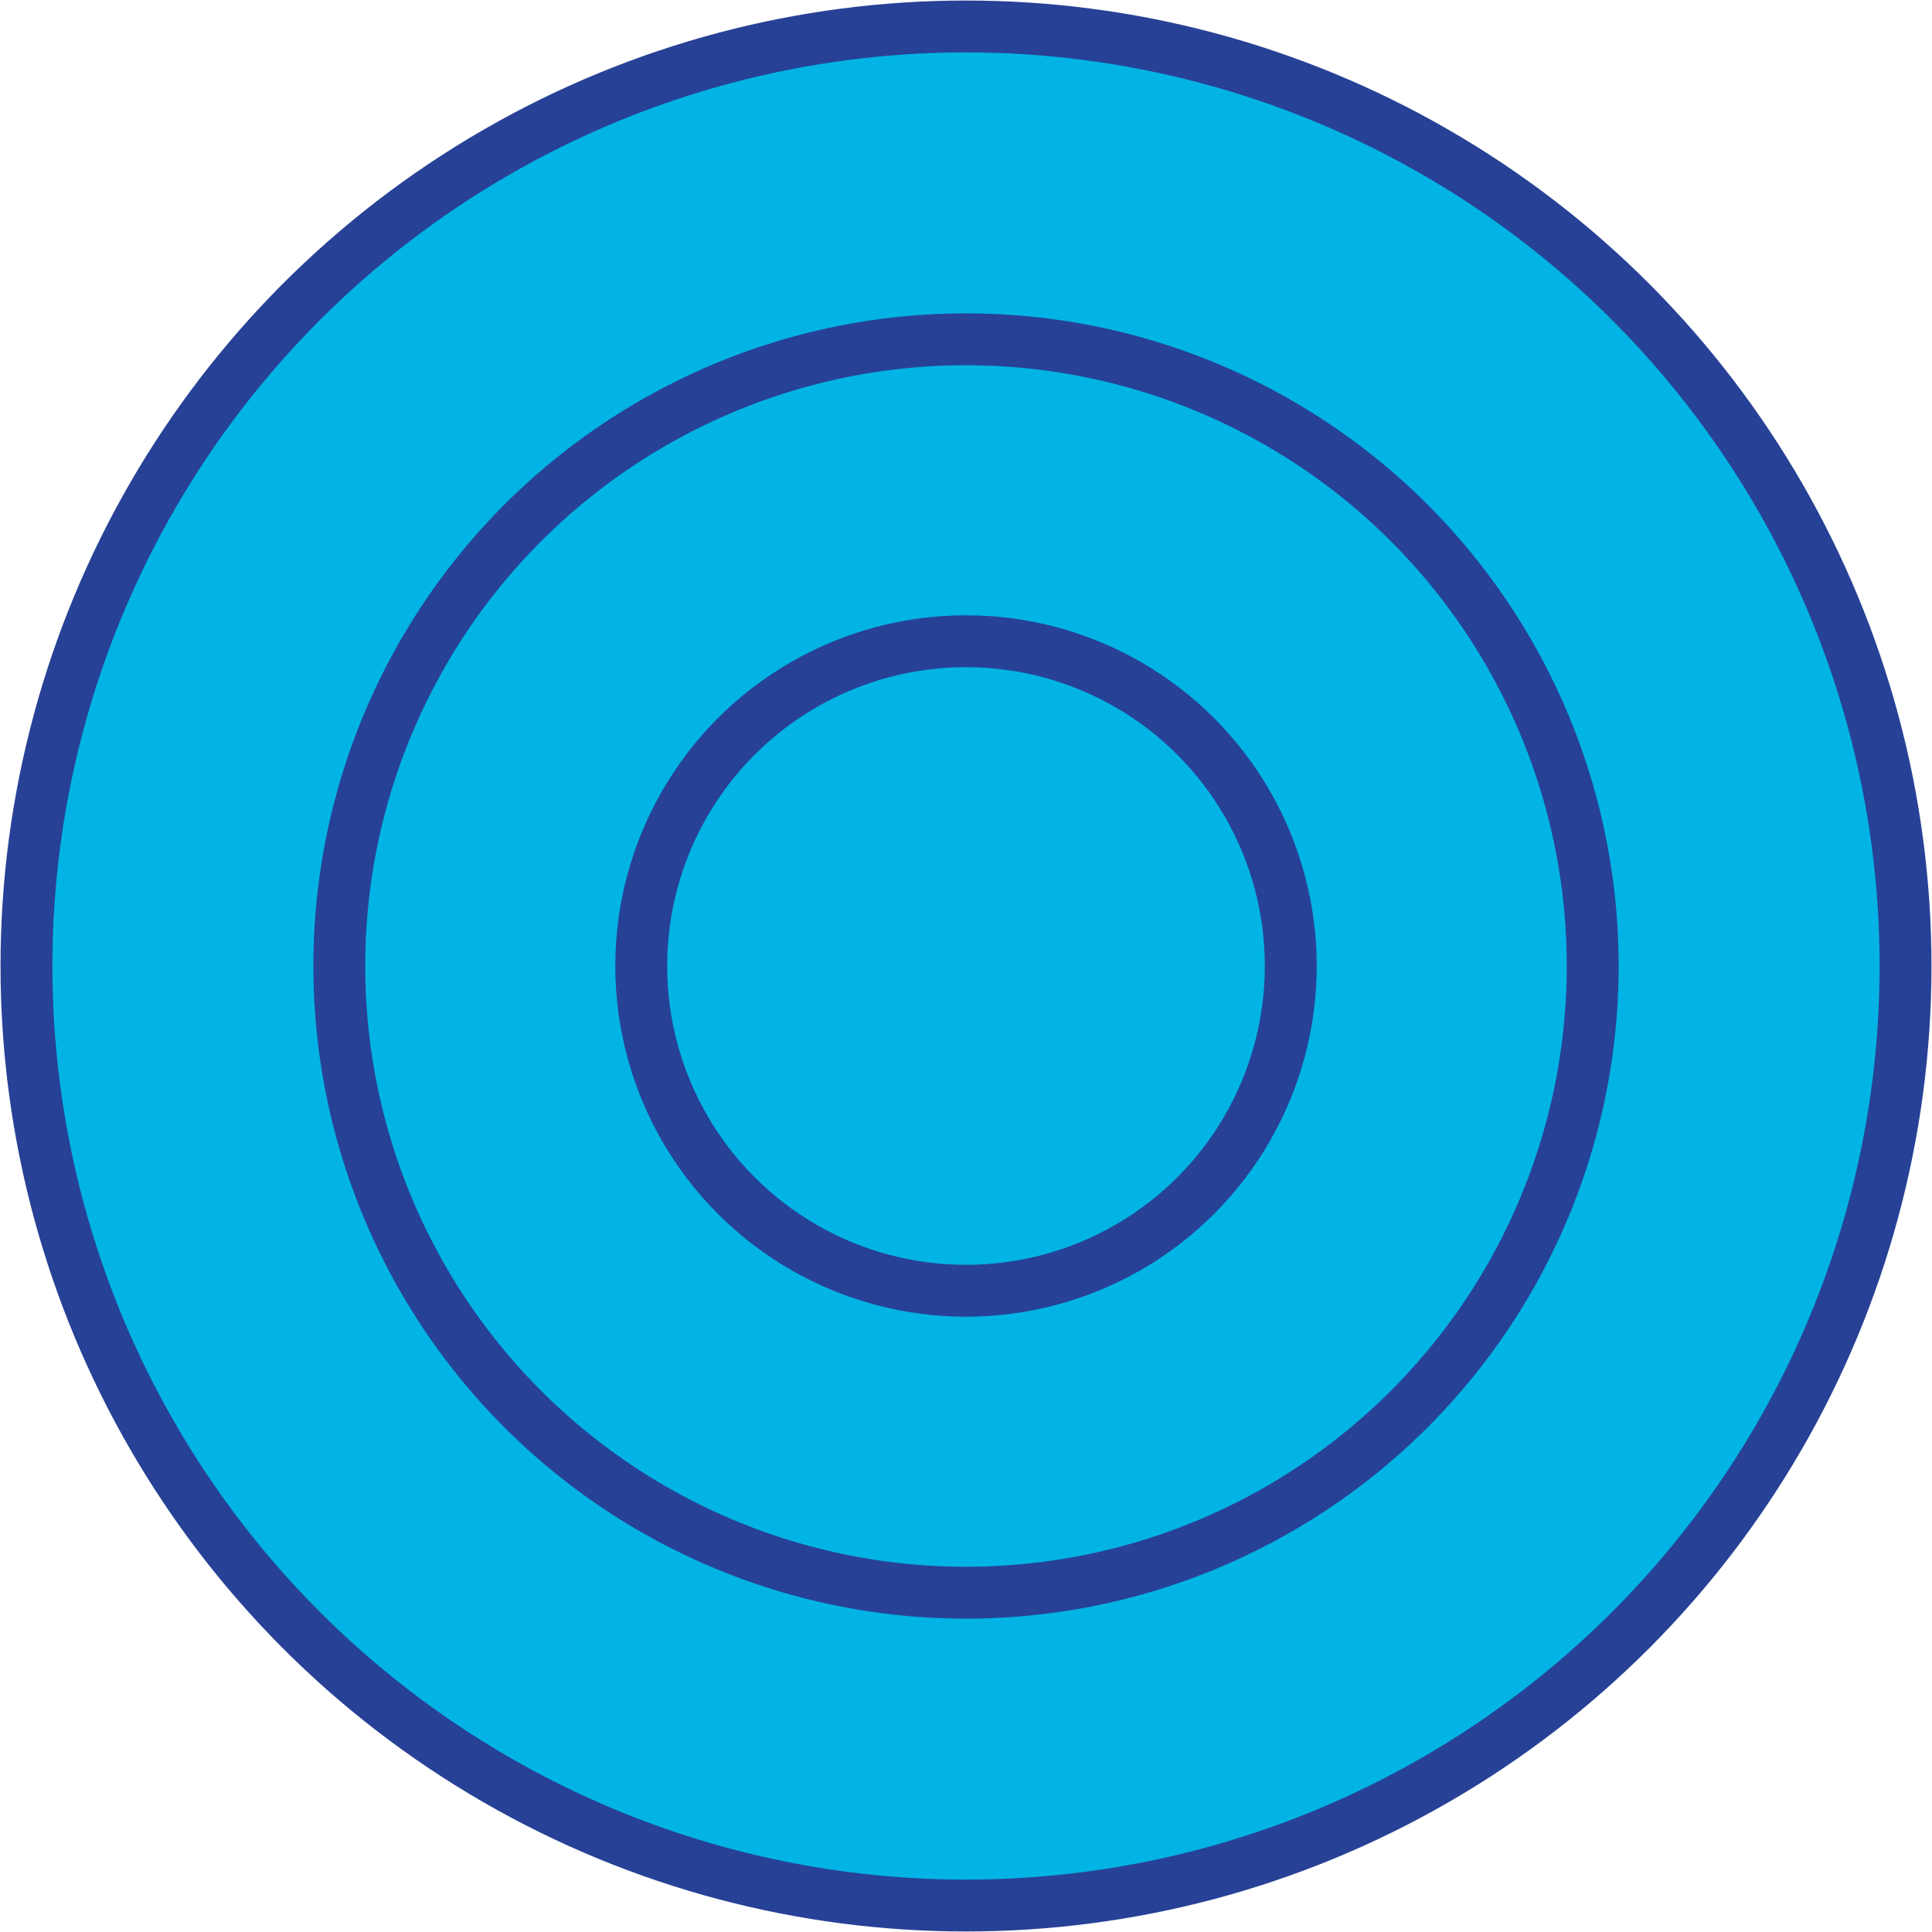
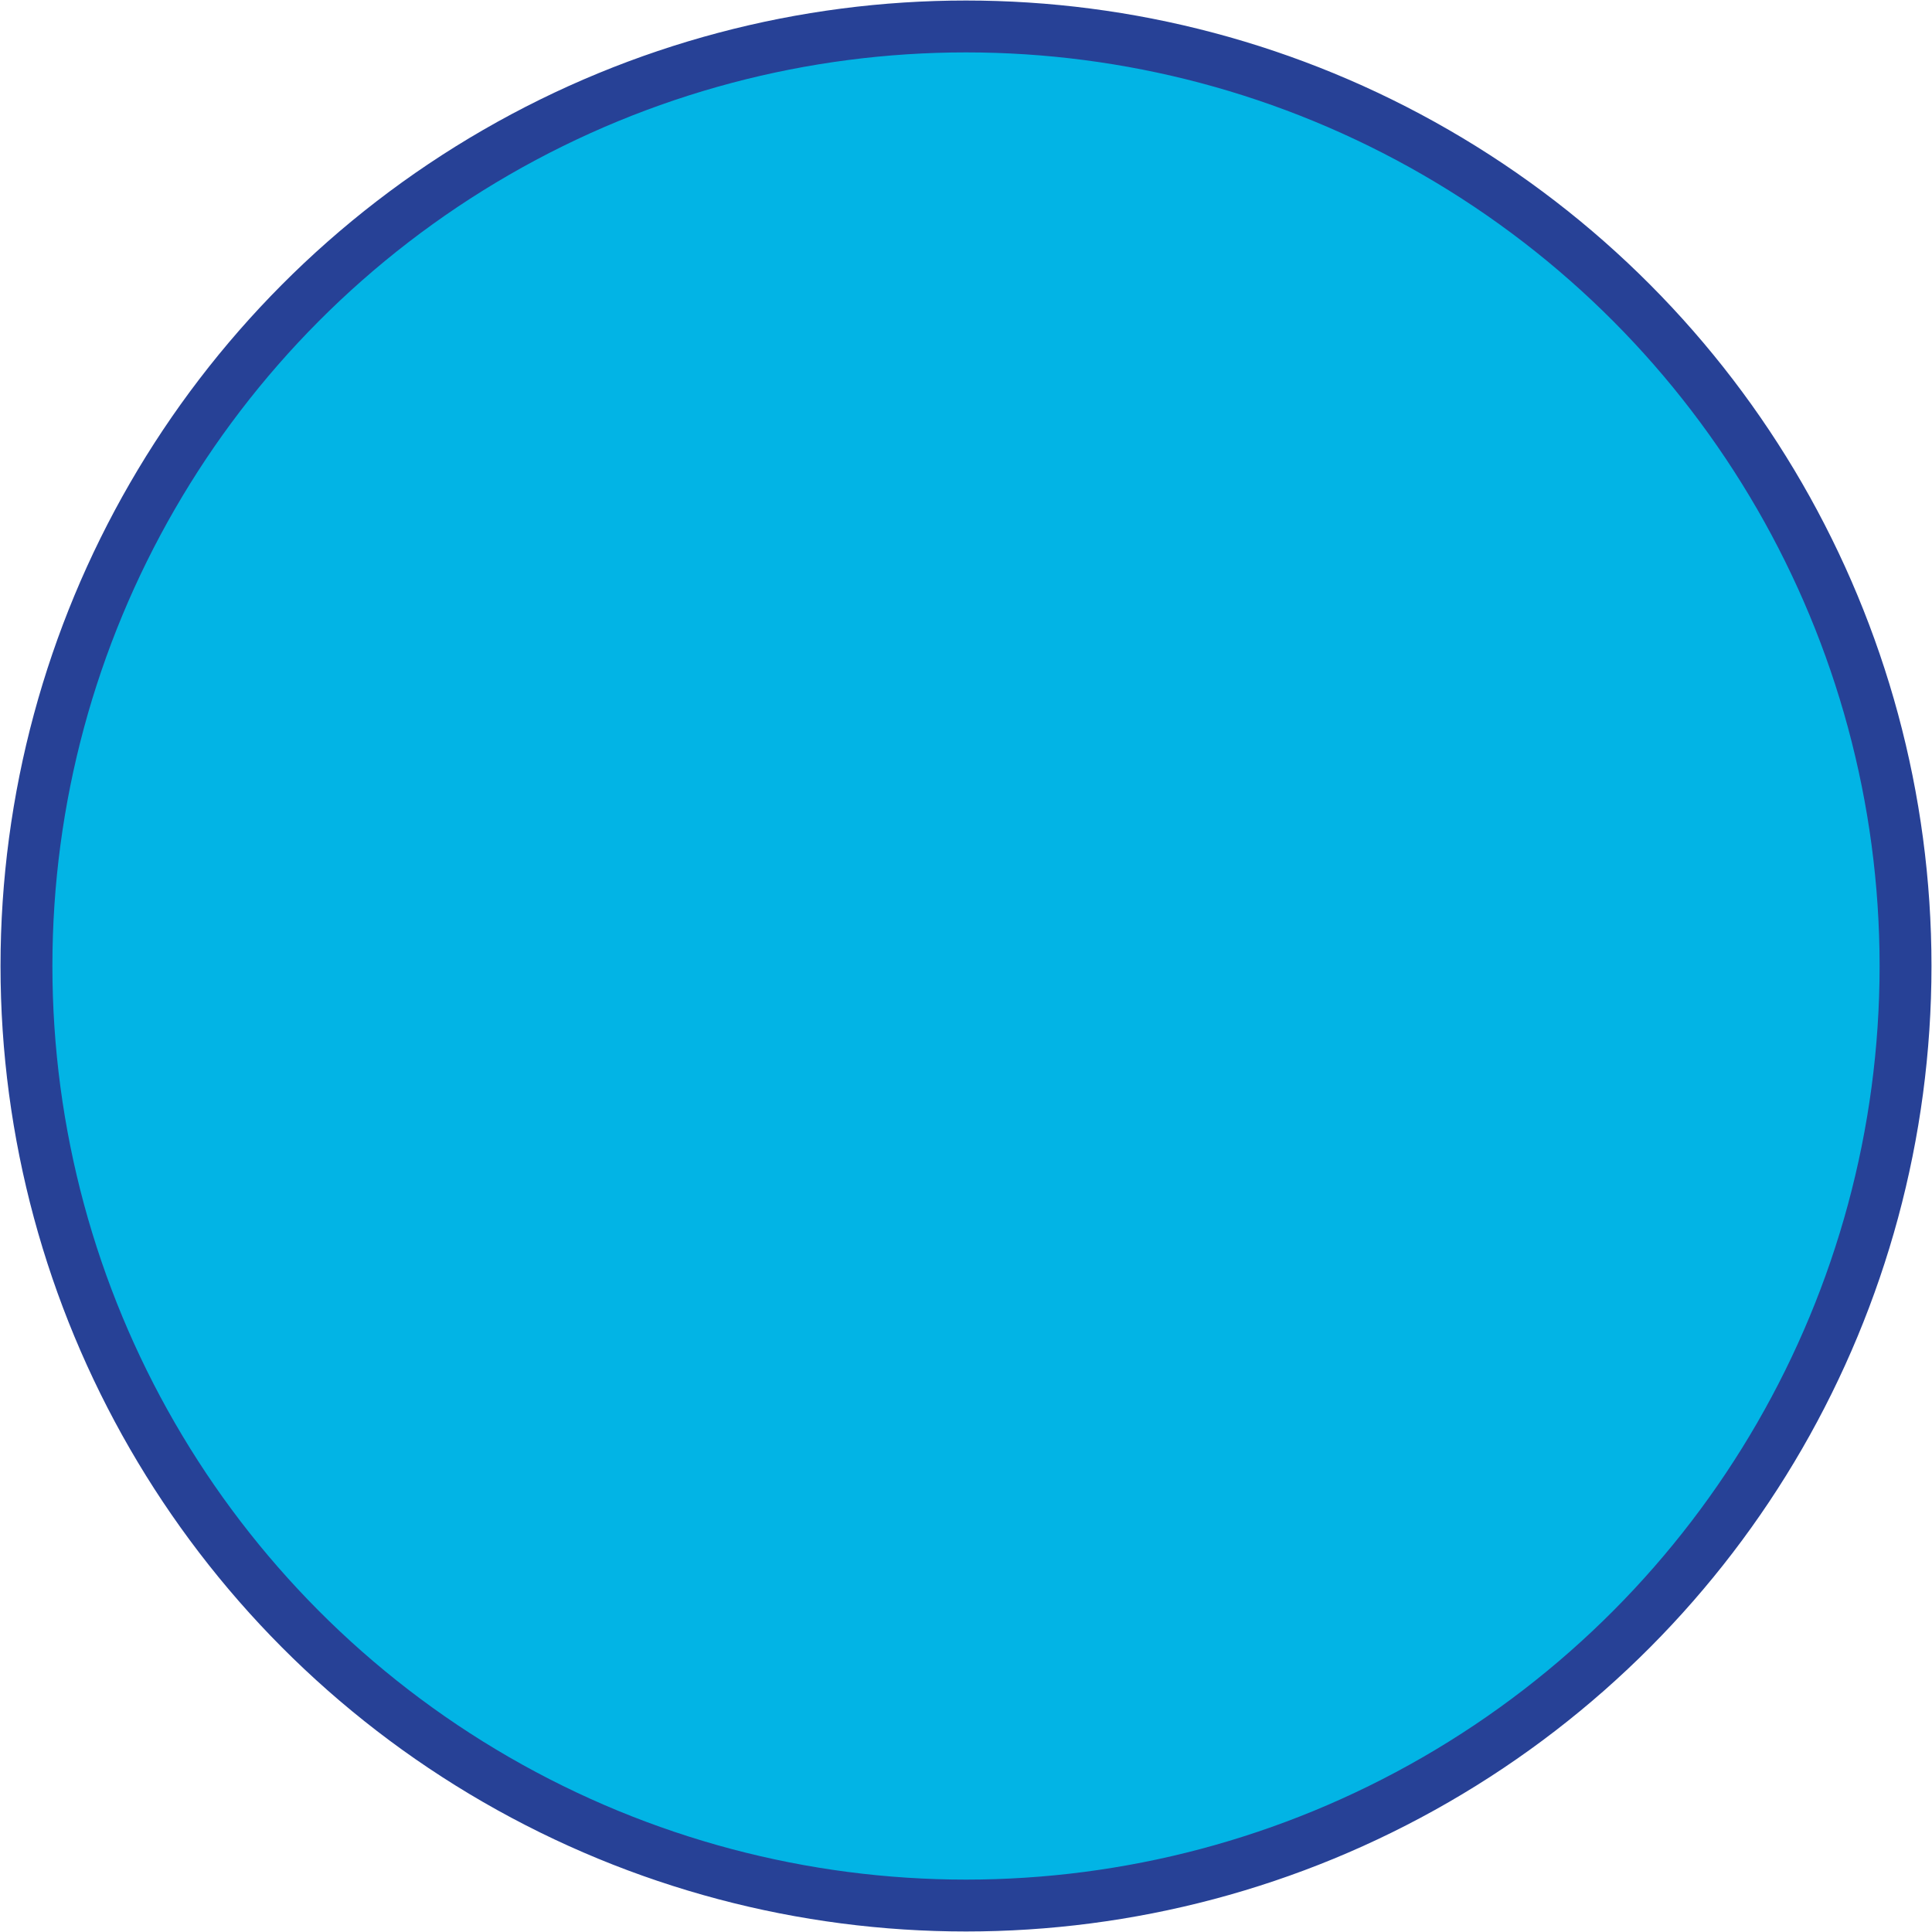
<svg xmlns="http://www.w3.org/2000/svg" viewBox="0 0 37.24 37.24">
  <g id="a" data-name="Layer 1" />
  <g id="b" data-name="Layer 2">
    <g id="c" data-name="Layer 1">
      <g>
        <circle cx="18.62" cy="18.62" r="18.11" style="fill: #02b4e5; stroke: #274196; stroke-miterlimit: 10;" />
-         <circle cx="18.62" cy="18.62" r="12.08" style="fill: #02b4e5; stroke: #274196; stroke-miterlimit: 10;" />
-         <circle cx="18.62" cy="18.62" r="6.26" style="fill: #02b4e5; stroke: #274196; stroke-miterlimit: 10;" />
      </g>
    </g>
  </g>
</svg>